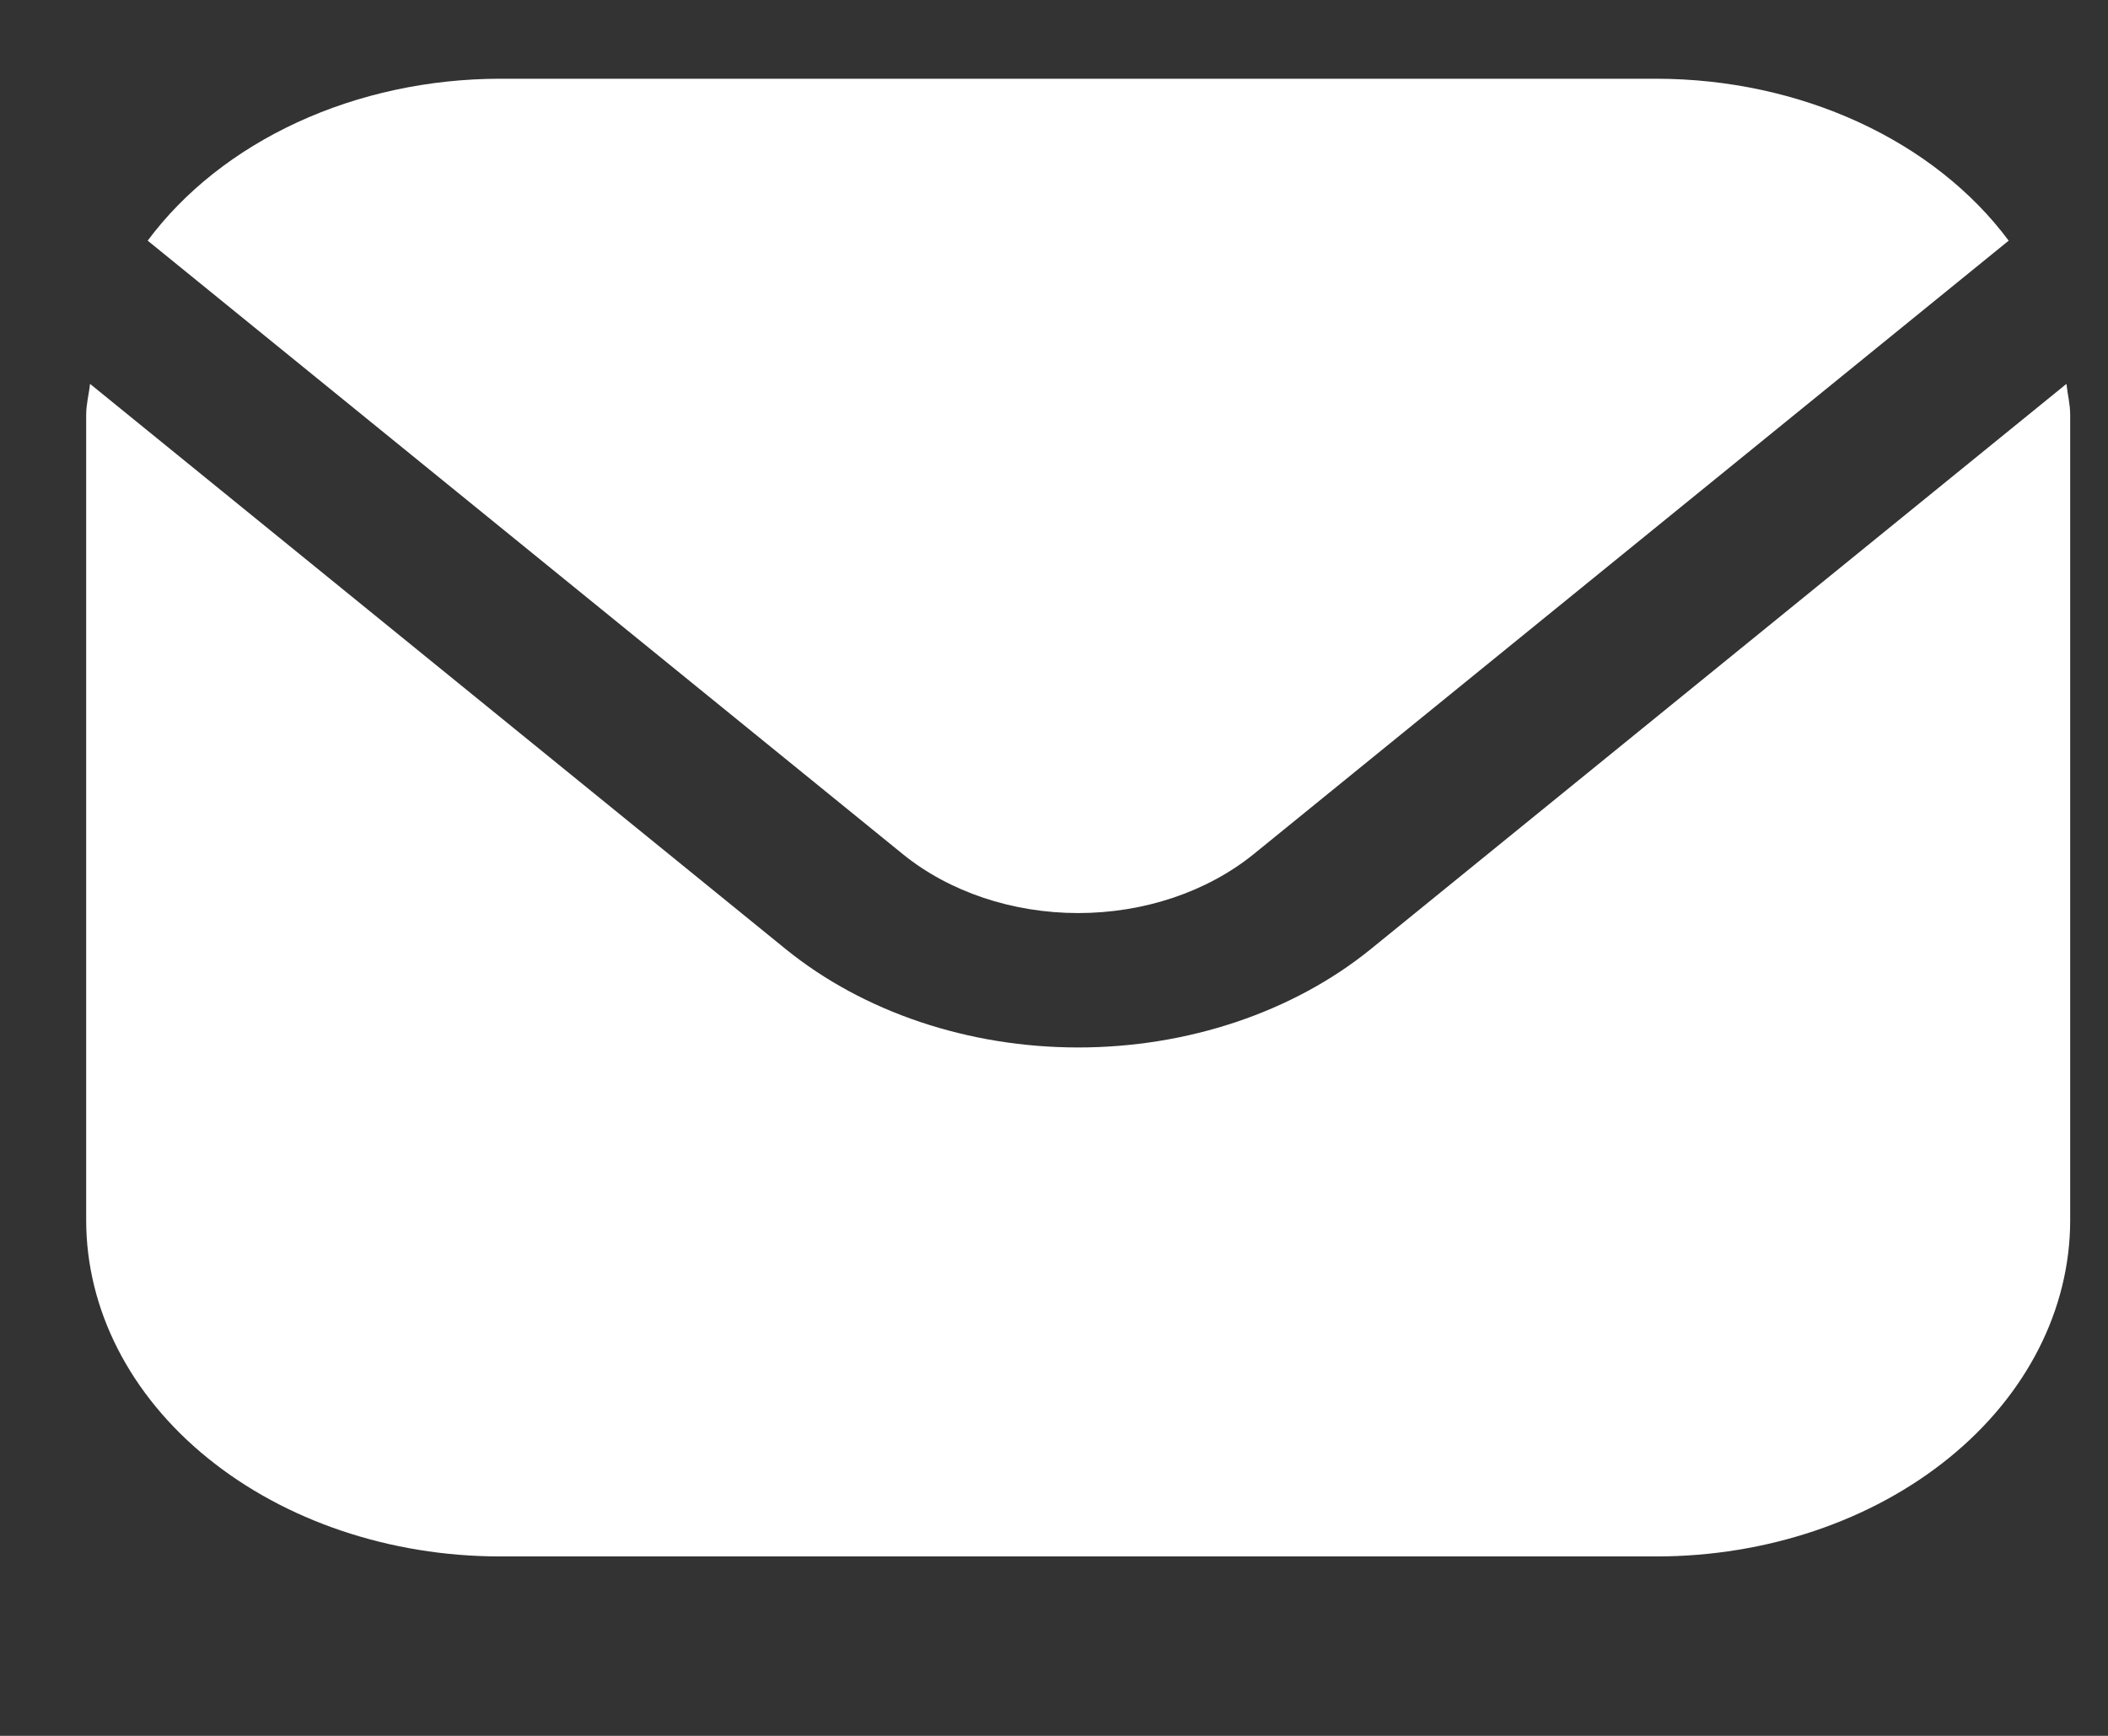
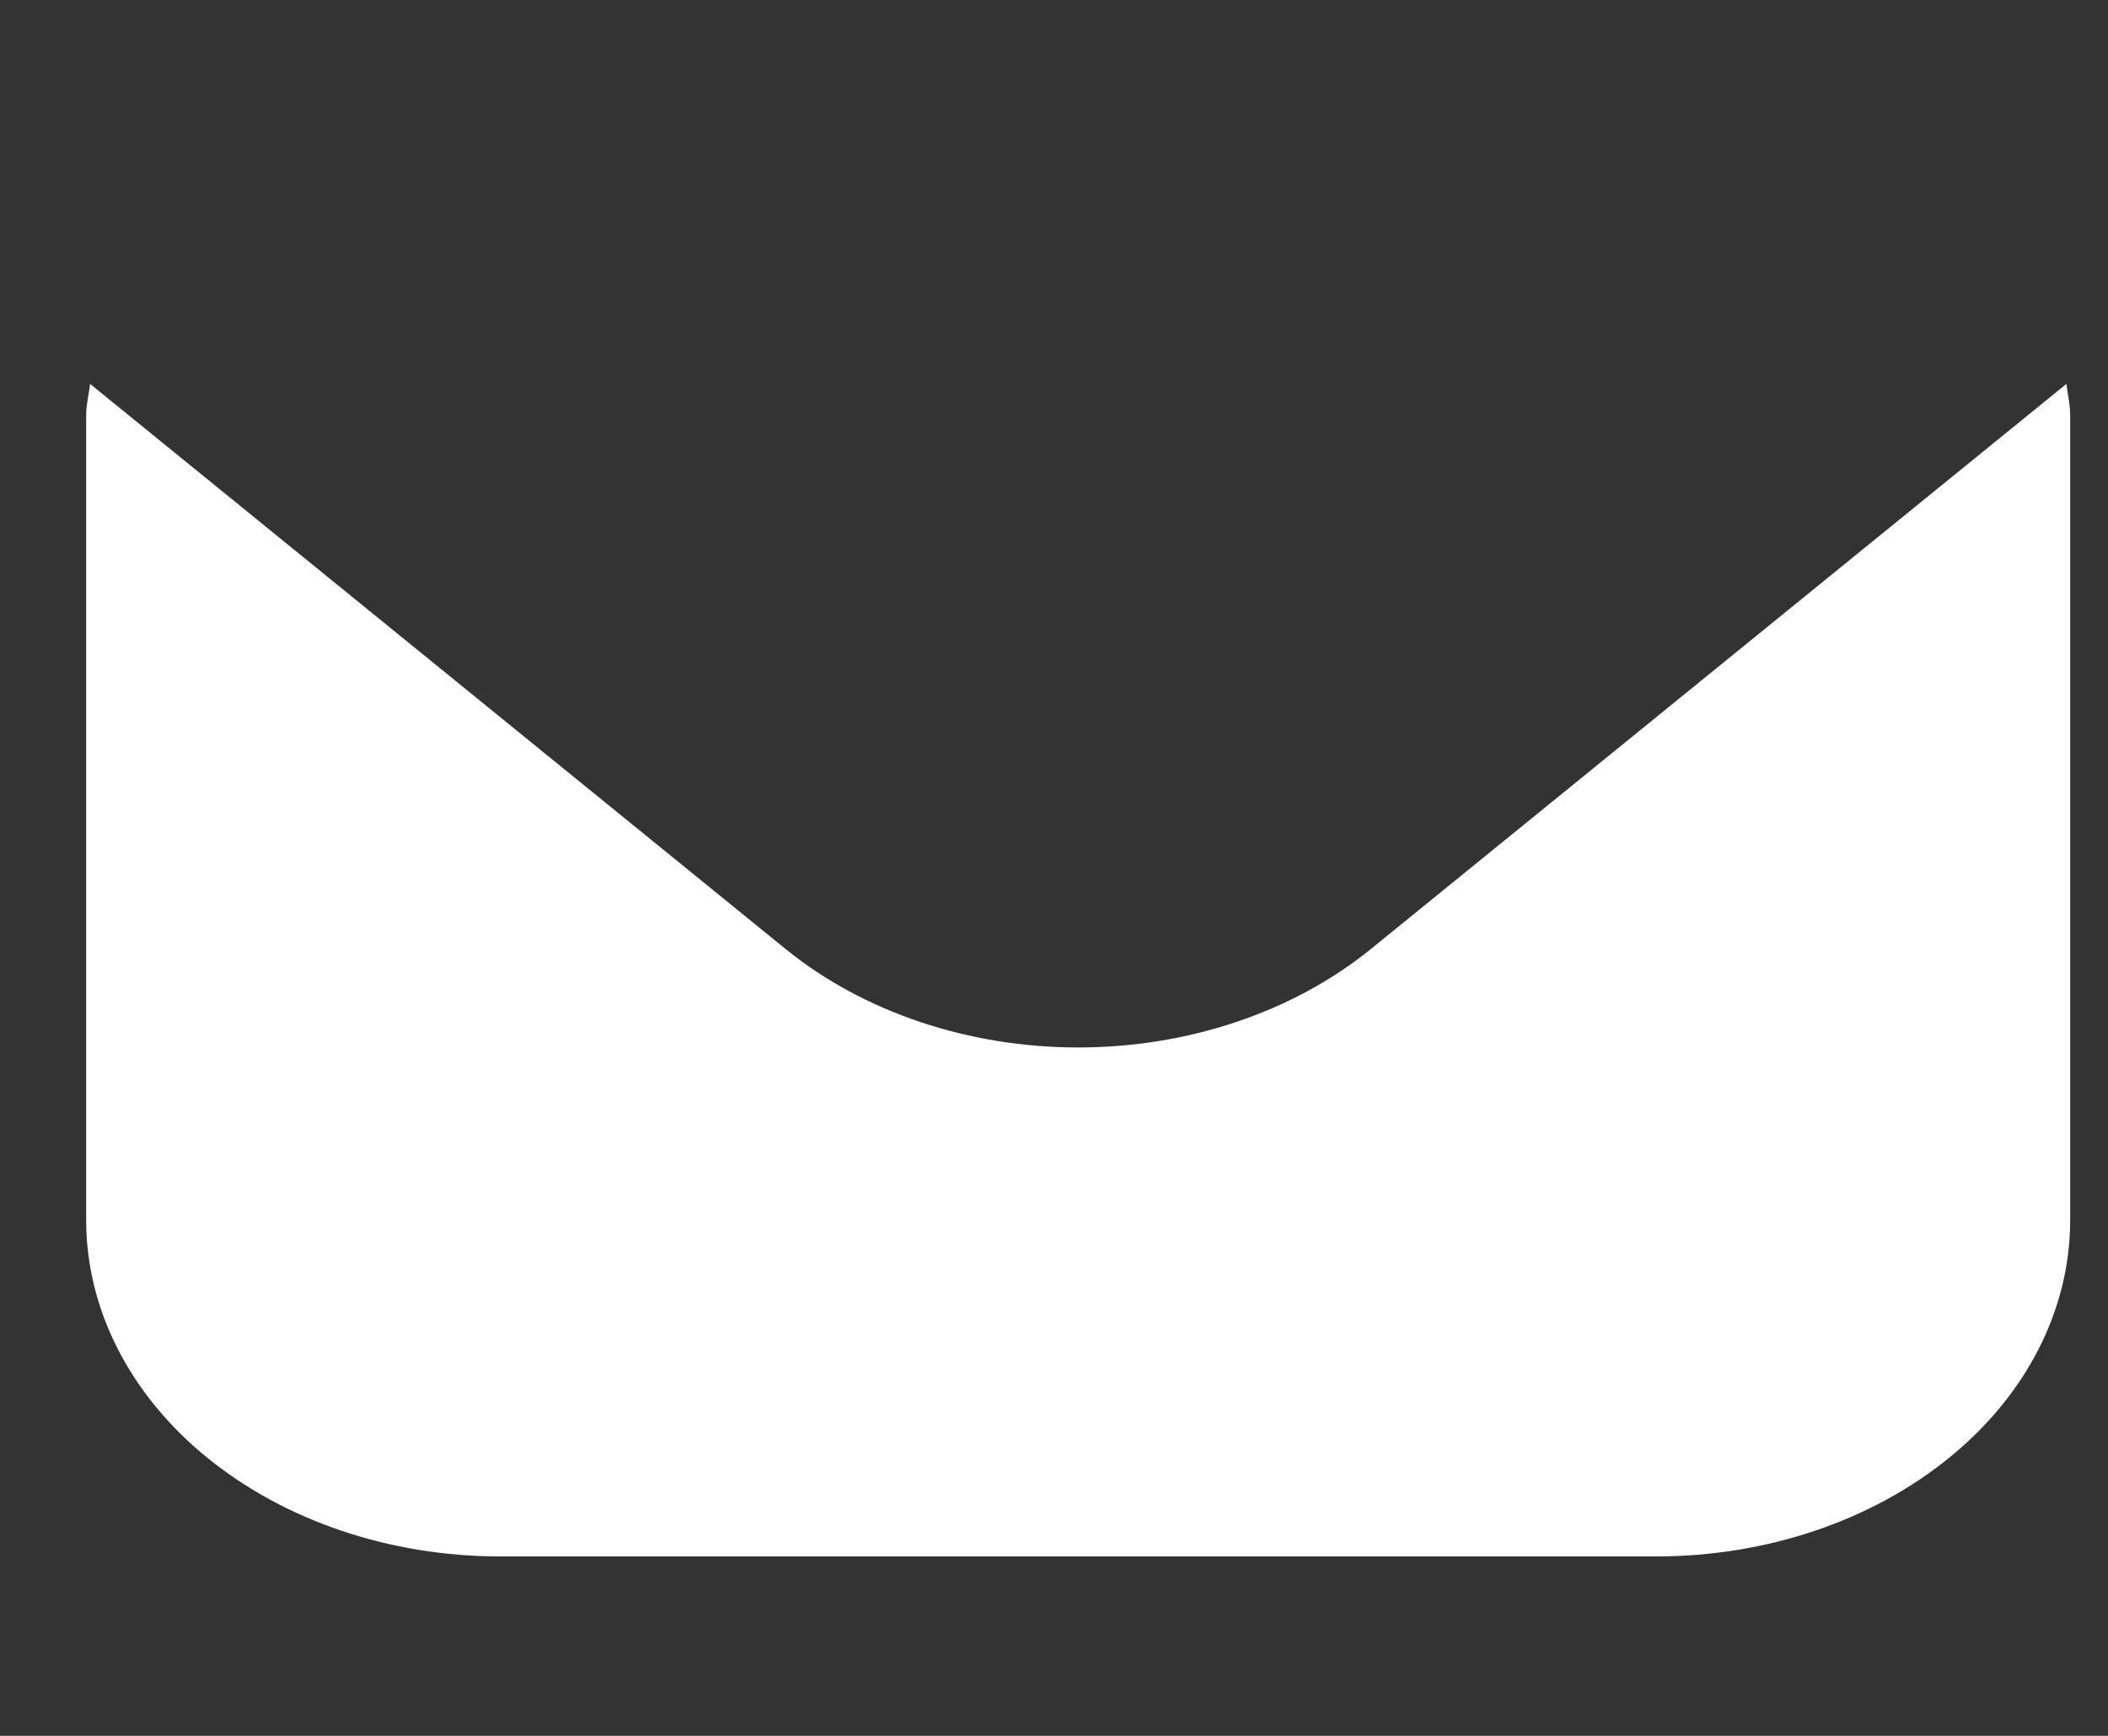
<svg xmlns="http://www.w3.org/2000/svg" width="17" height="14" viewBox="0 0 17 14" fill="none">
  <rect x="0" y="0" width="17" height="14" fill="#333333" stroke="none" />
  <g clip-path="url(#clip0_2968_136)">
    <path d="M16.665 3.096L11.053 7.656C10.427 8.163 9.579 8.448 8.695 8.448C7.811 8.448 6.964 8.163 6.338 7.656L0.726 3.096C0.717 3.182 0.695 3.259 0.695 3.344V9.844C0.696 10.562 1.048 11.251 1.673 11.758C2.298 12.266 3.145 12.552 4.029 12.553H13.362C14.246 12.552 15.093 12.266 15.718 11.758C16.343 11.251 16.694 10.562 16.695 9.844V3.344C16.695 3.259 16.674 3.182 16.665 3.096Z" fill="white" />
-     <path d="M10.11 6.889L16.199 1.941C15.904 1.544 15.488 1.215 14.991 0.986C14.494 0.757 13.933 0.636 13.362 0.635H4.029C3.458 0.636 2.896 0.757 2.399 0.986C1.902 1.215 1.486 1.544 1.191 1.941L7.281 6.889C7.656 7.193 8.165 7.364 8.695 7.364C9.226 7.364 9.734 7.193 10.11 6.889Z" fill="white" />
  </g>
  <defs>
    <clipPath id="clip0_2968_136">
      <rect width="16" height="13" fill="white" transform="translate(0.695 0.094)" />
    </clipPath>
  </defs>
</svg>